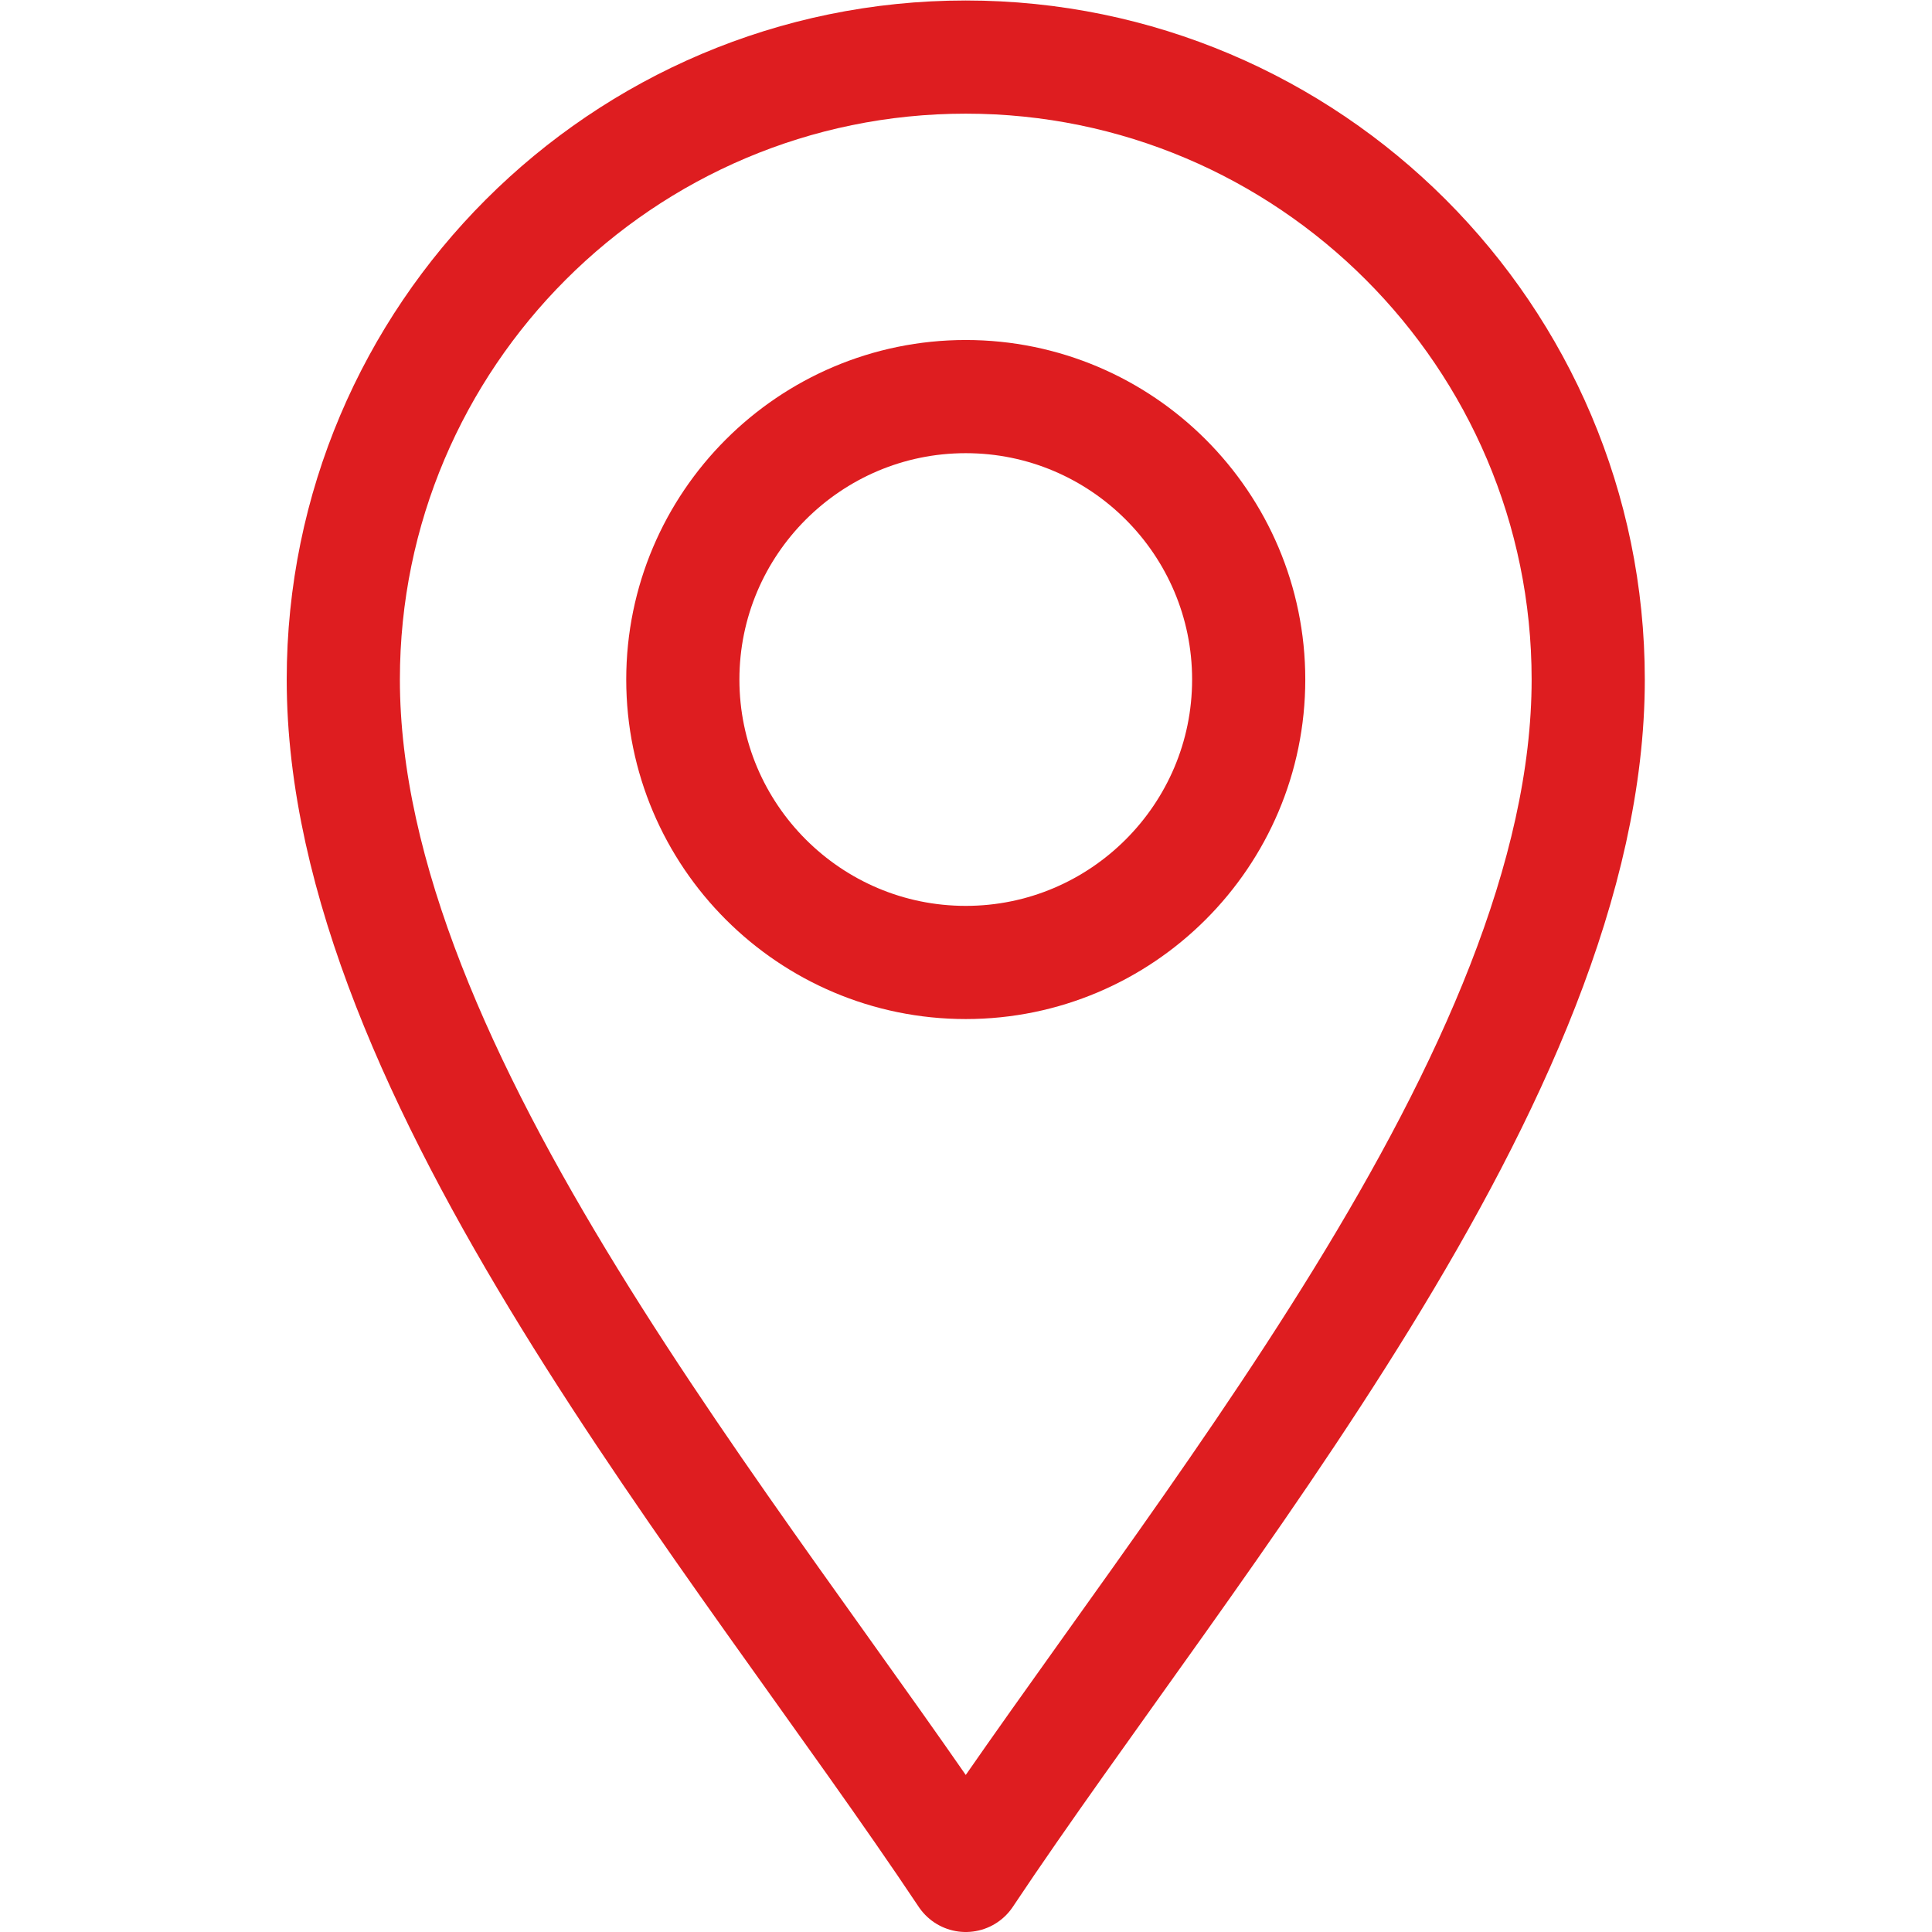
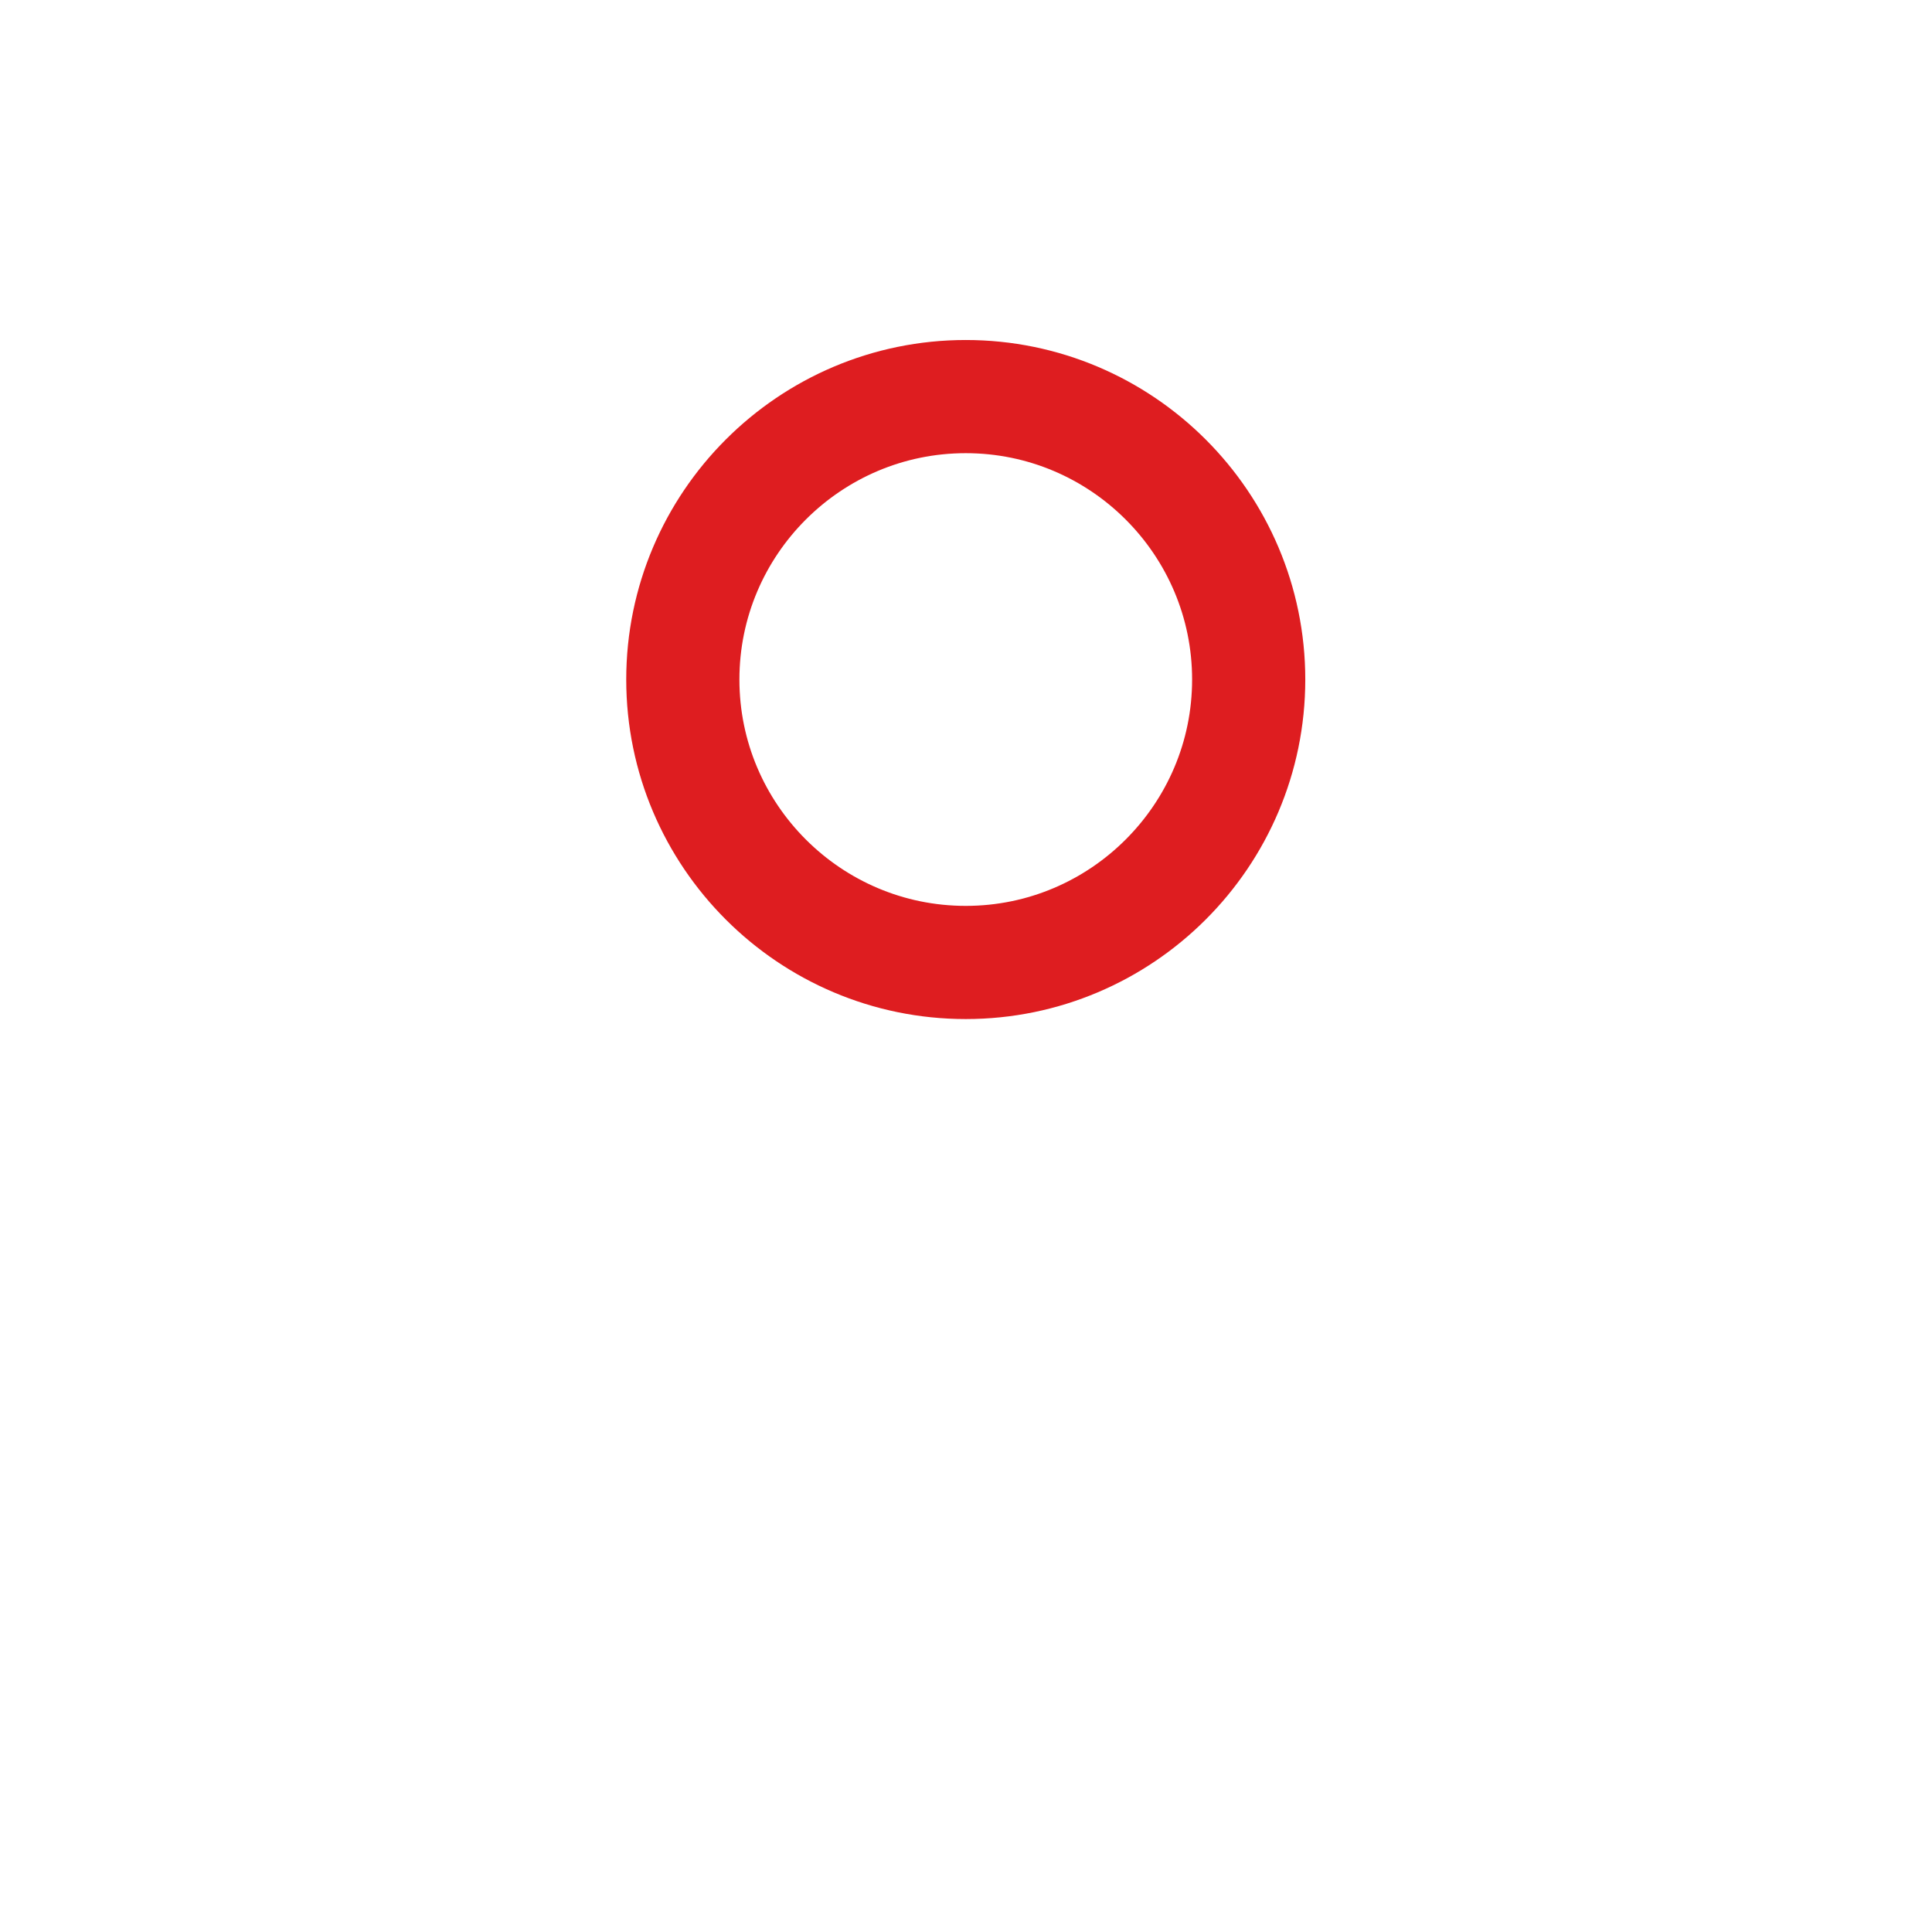
<svg xmlns="http://www.w3.org/2000/svg" version="1.1" id="svg2499" xml:space="preserve" width="12" height="12" viewBox="0 0 682.667 682.667">
  <defs id="defs2503">
    <clipPath clipPathUnits="userSpaceOnUse" id="clipPath2513">
      <path d="M 0,512 H 512 V 0 H 0 Z" id="path2511" />
    </clipPath>
  </defs>
  <g id="g2505" transform="matrix(1.333,0,0,-1.333,0,682.667)">
    <g id="g2507">
      <g id="g2509" clip-path="url(#clipPath2513)">
        <g id="g2515" transform="translate(256,15)">
-           <path d="m 0,0 c -60,90 -165,212 -165,317 0,90.981 74.019,165 165,165 90.981,0 165,-74.019 165,-165 C 165,212 60,90 0,0 Z" style="fill:none;stroke:#de1d20;stroke-width:30;stroke-linecap:round;stroke-linejoin:round;stroke-miterlimit:10;stroke-dasharray:none;stroke-opacity:1" id="path2517" />
-         </g>
+           </g>
        <g id="g2519" transform="translate(256,257)">
          <path d="m 0,0 c -41.353,0 -75,33.647 -75,75 0,41.353 33.647,75 75,75 41.353,0 75,-33.647 75,-75 C 75,33.647 41.353,0 0,0 Z" style="fill:none;stroke:#de1d20;stroke-width:30;stroke-linecap:round;stroke-linejoin:round;stroke-miterlimit:10;stroke-dasharray:none;stroke-opacity:1" id="path2521" />
        </g>
      </g>
    </g>
  </g>
</svg>